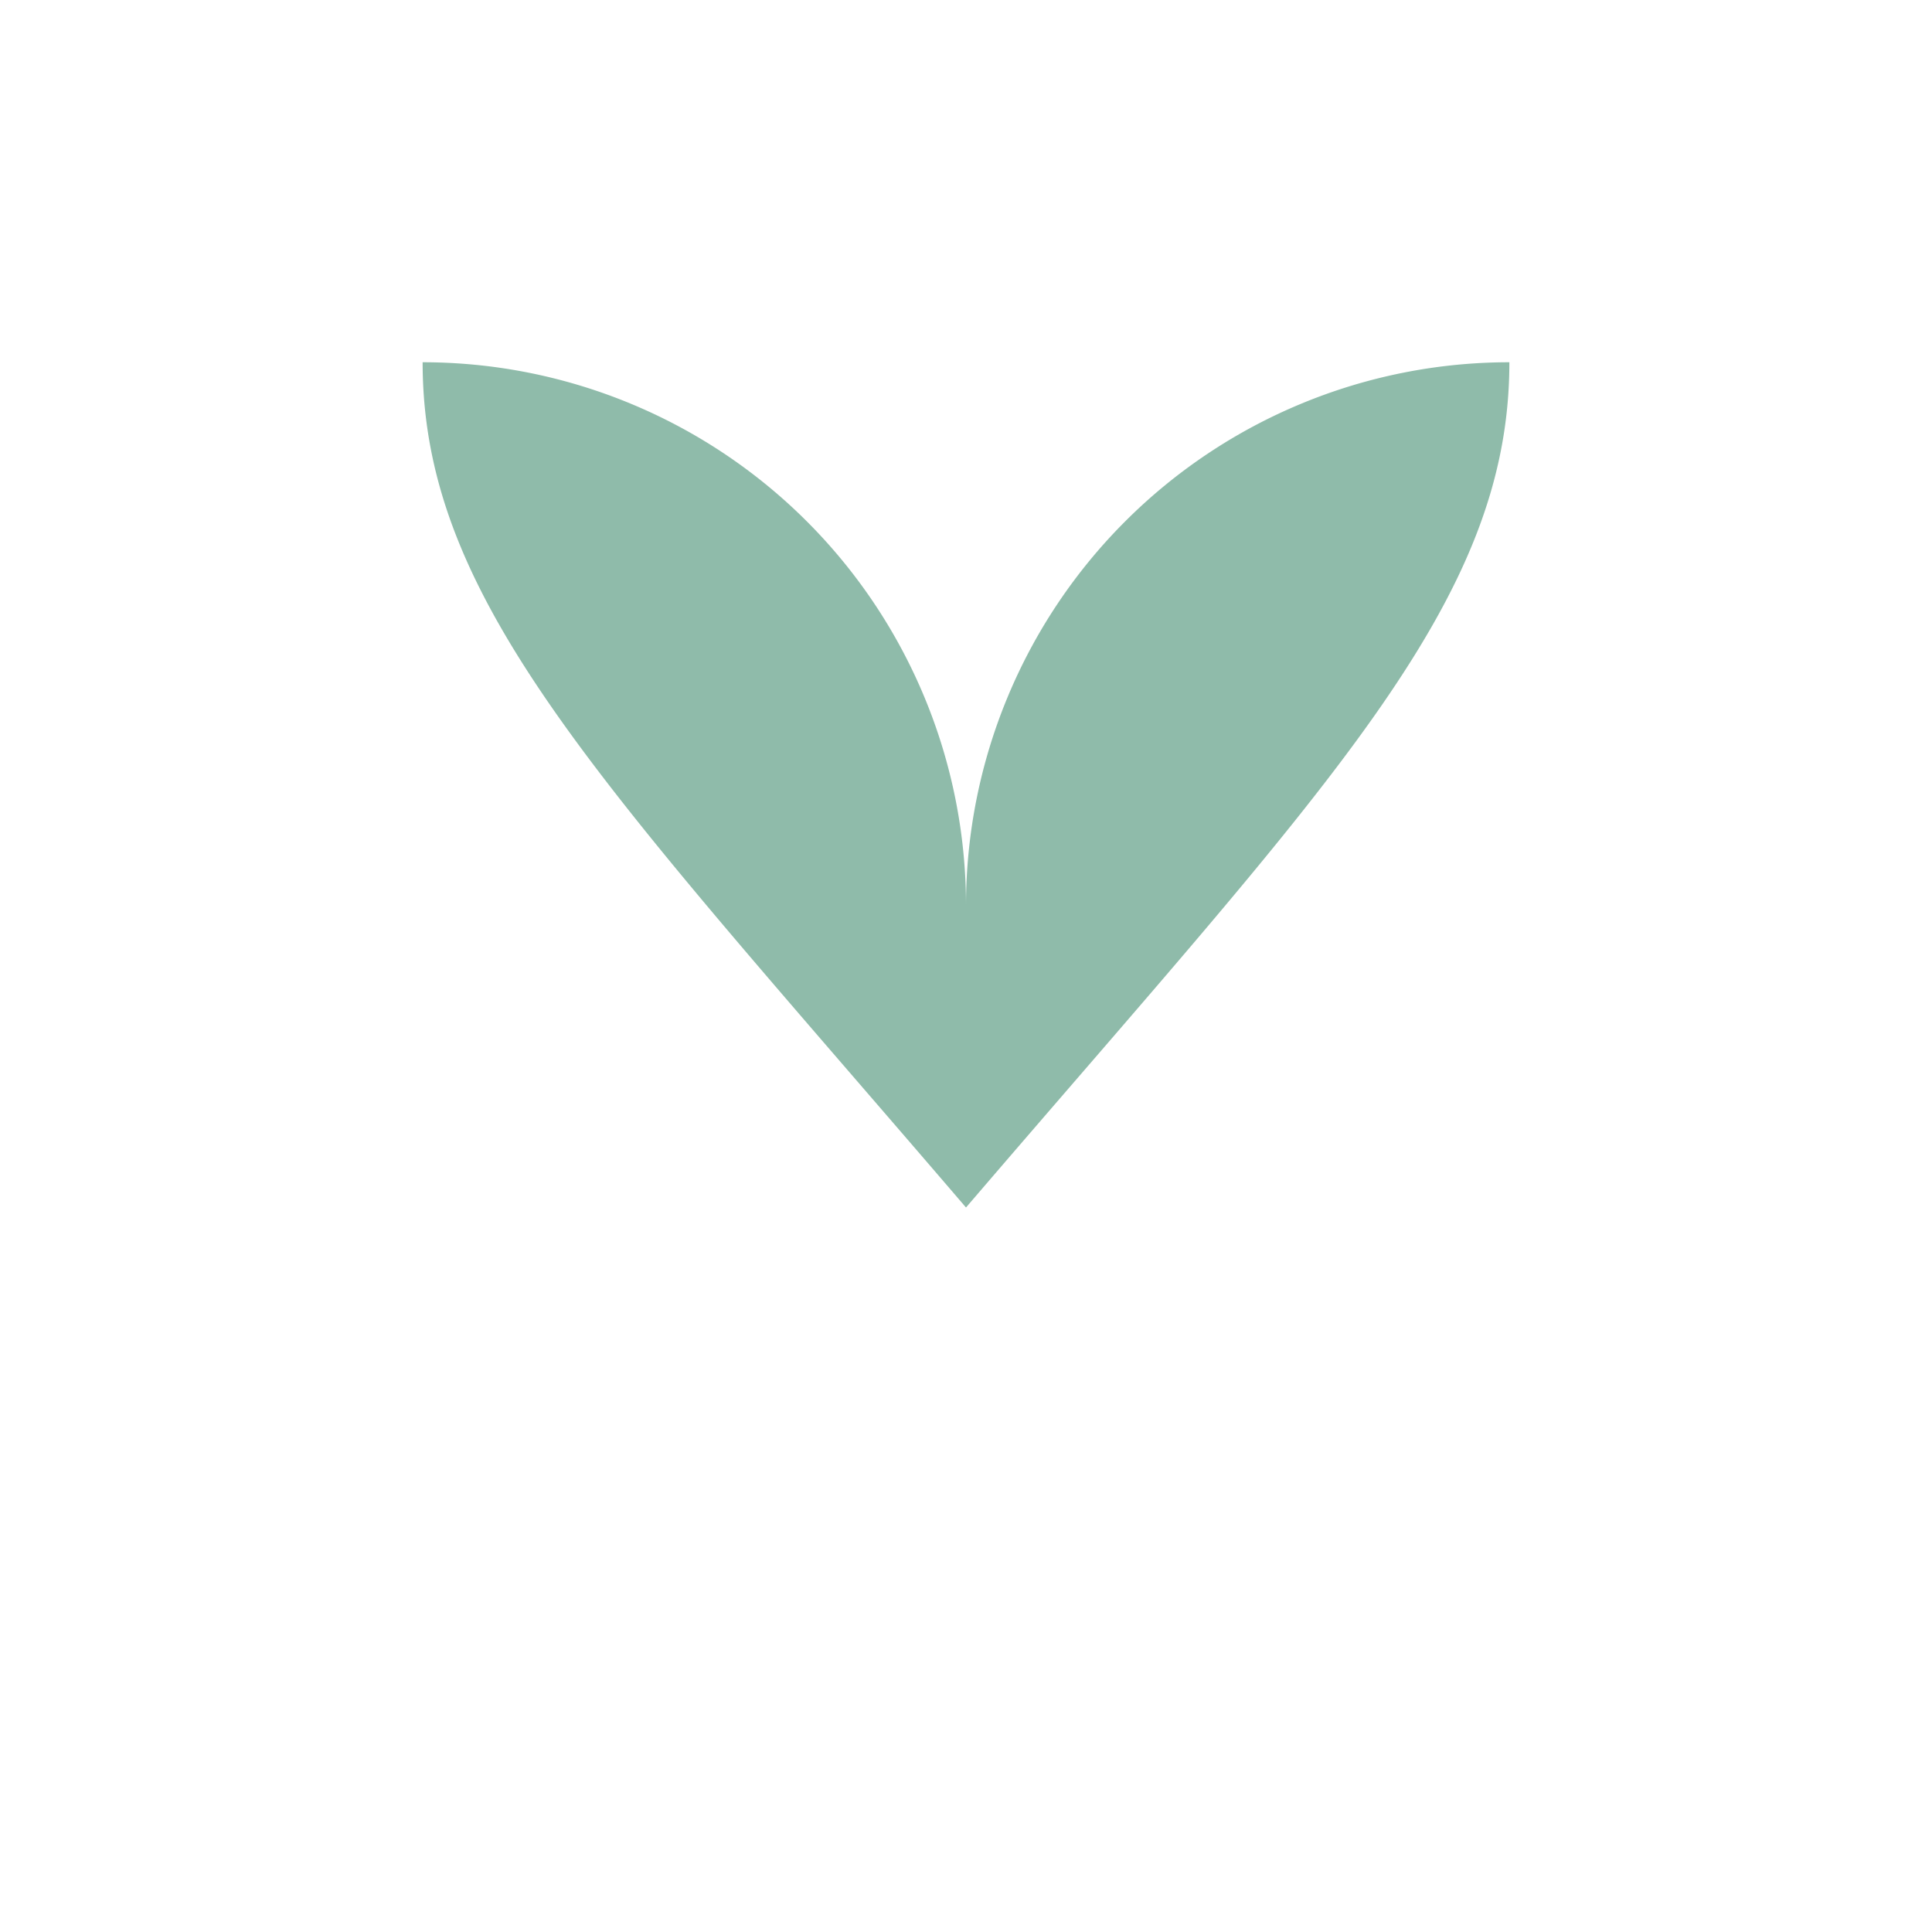
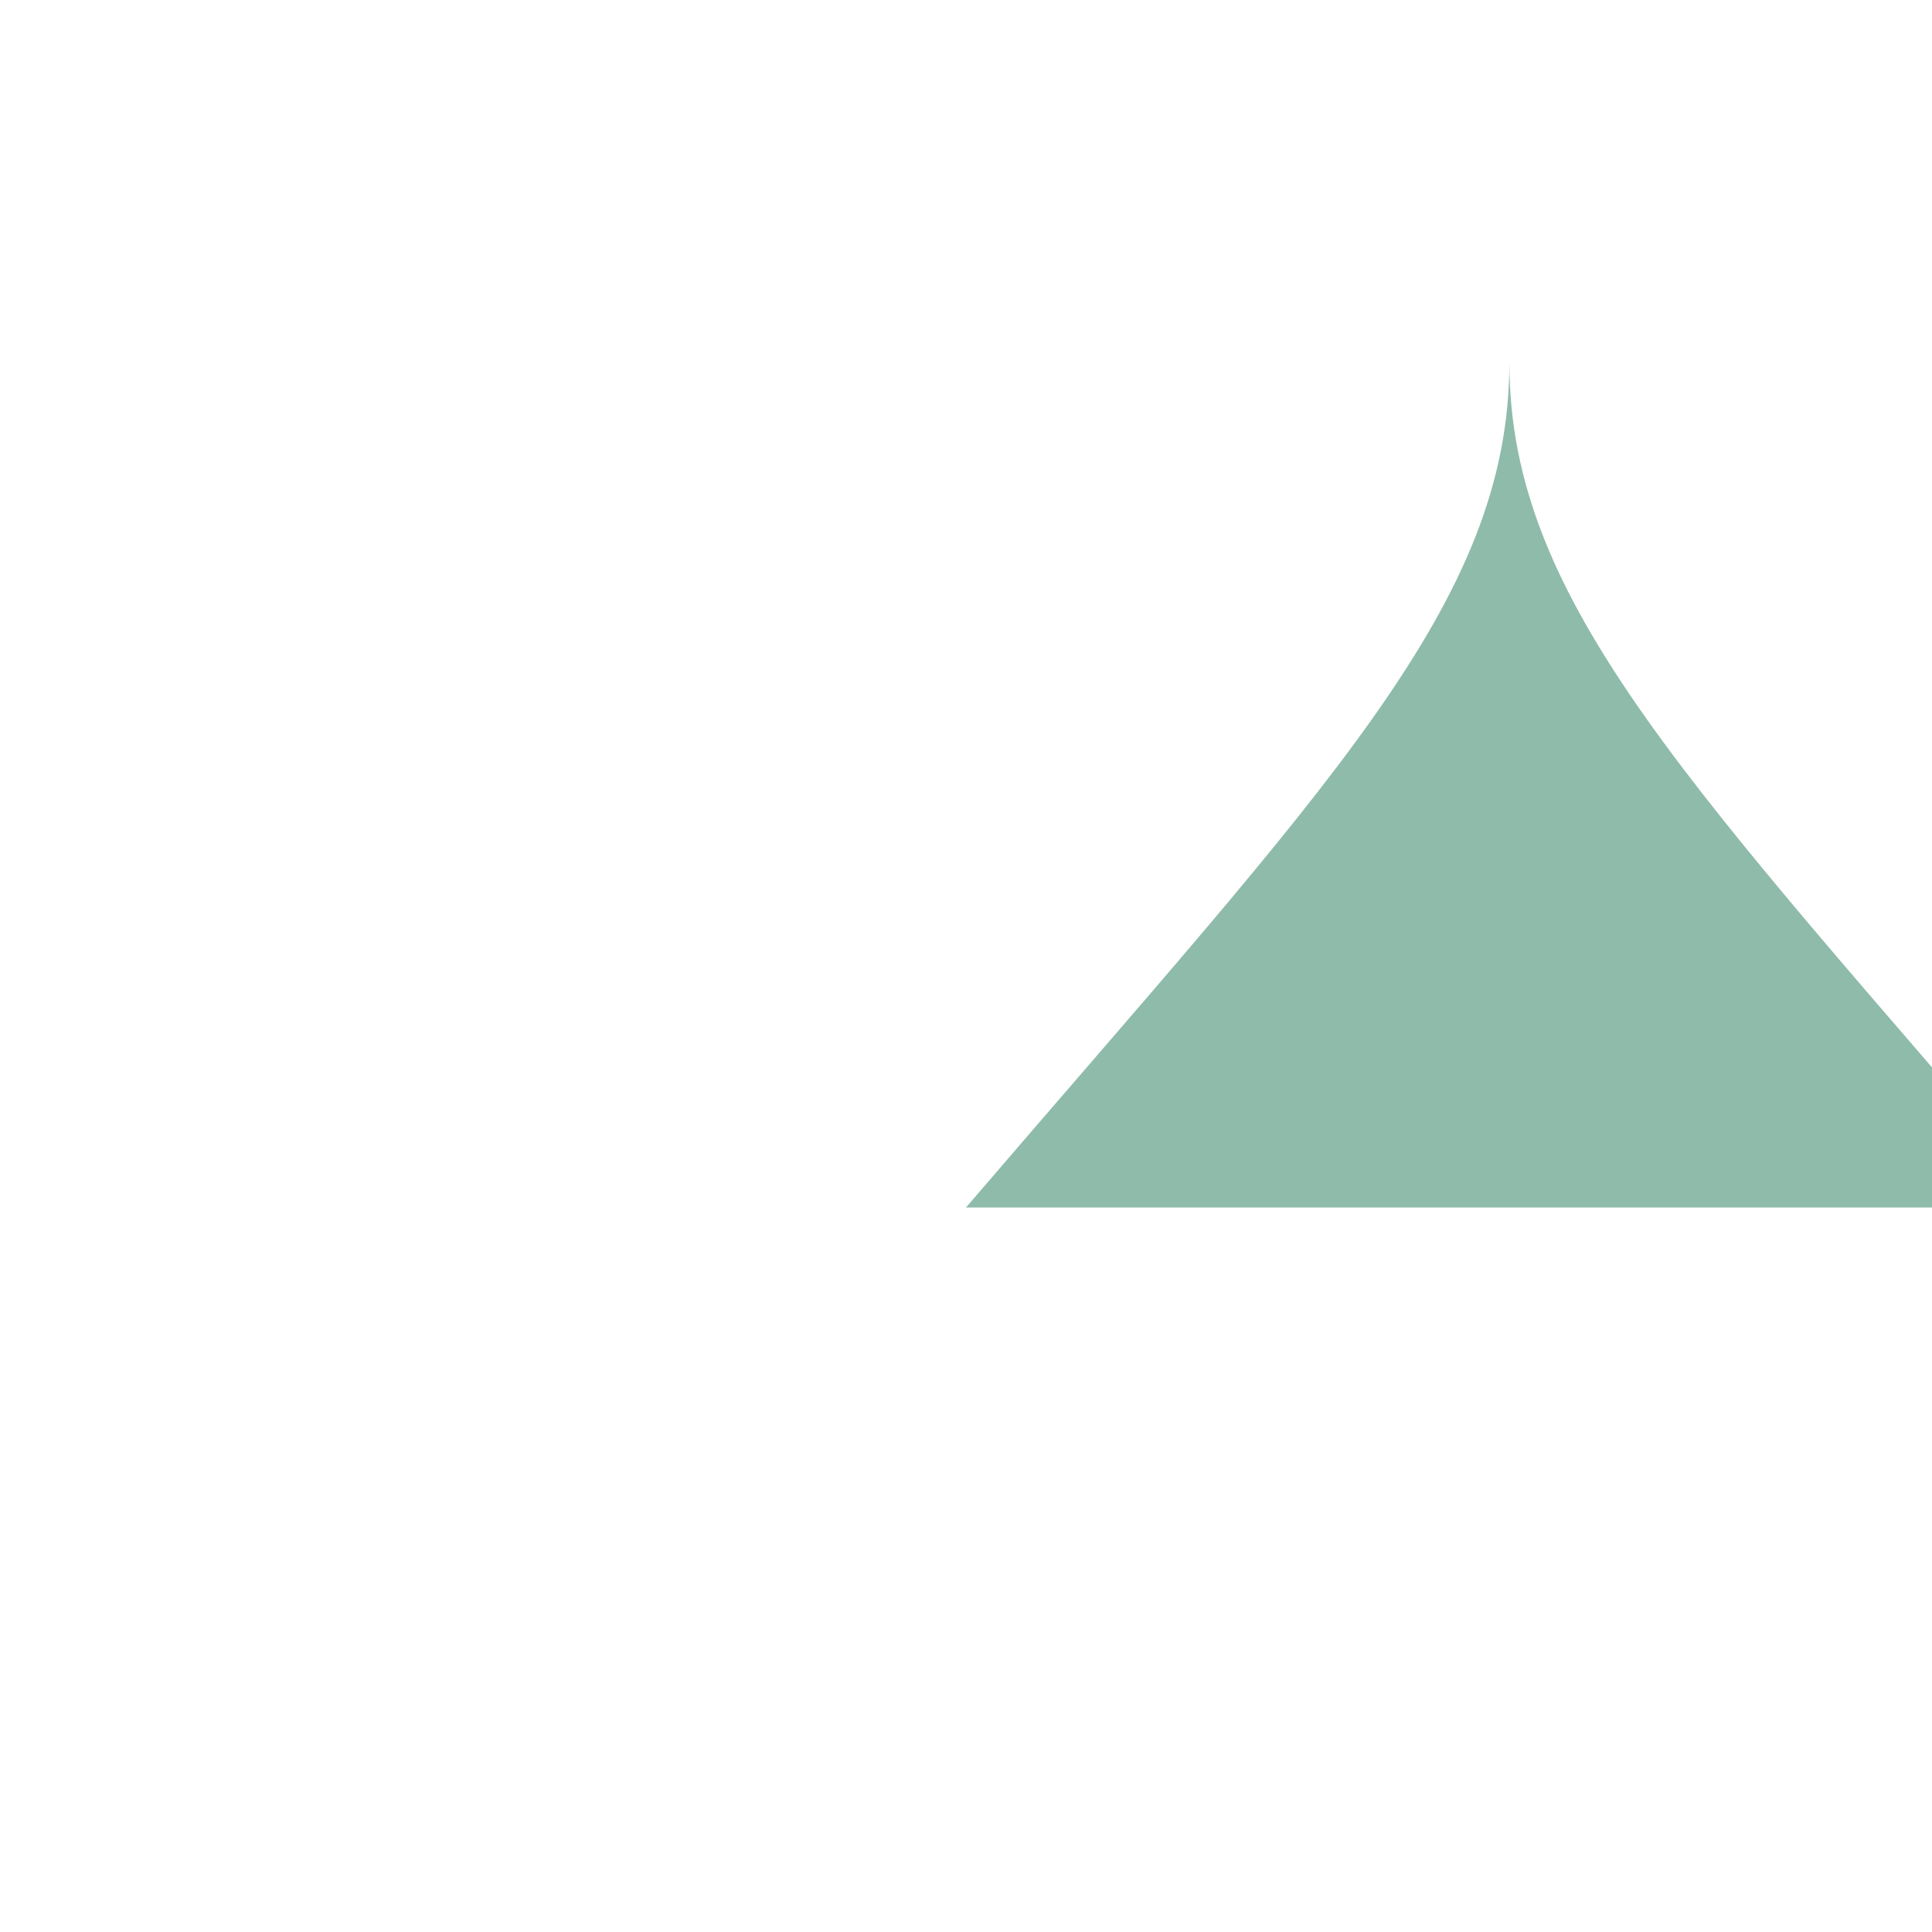
<svg xmlns="http://www.w3.org/2000/svg" width="32" height="32" viewBox="0 0 32 32">
-   <path fill="#8FBBAA" d="M16 20c6-7 9-10 9-14a9 9 0 0 0-9 9 9 9 0 0 0-9-9c0 4 3 7 9 14z" />
+   <path fill="#8FBBAA" d="M16 20c6-7 9-10 9-14c0 4 3 7 9 14z" />
</svg>